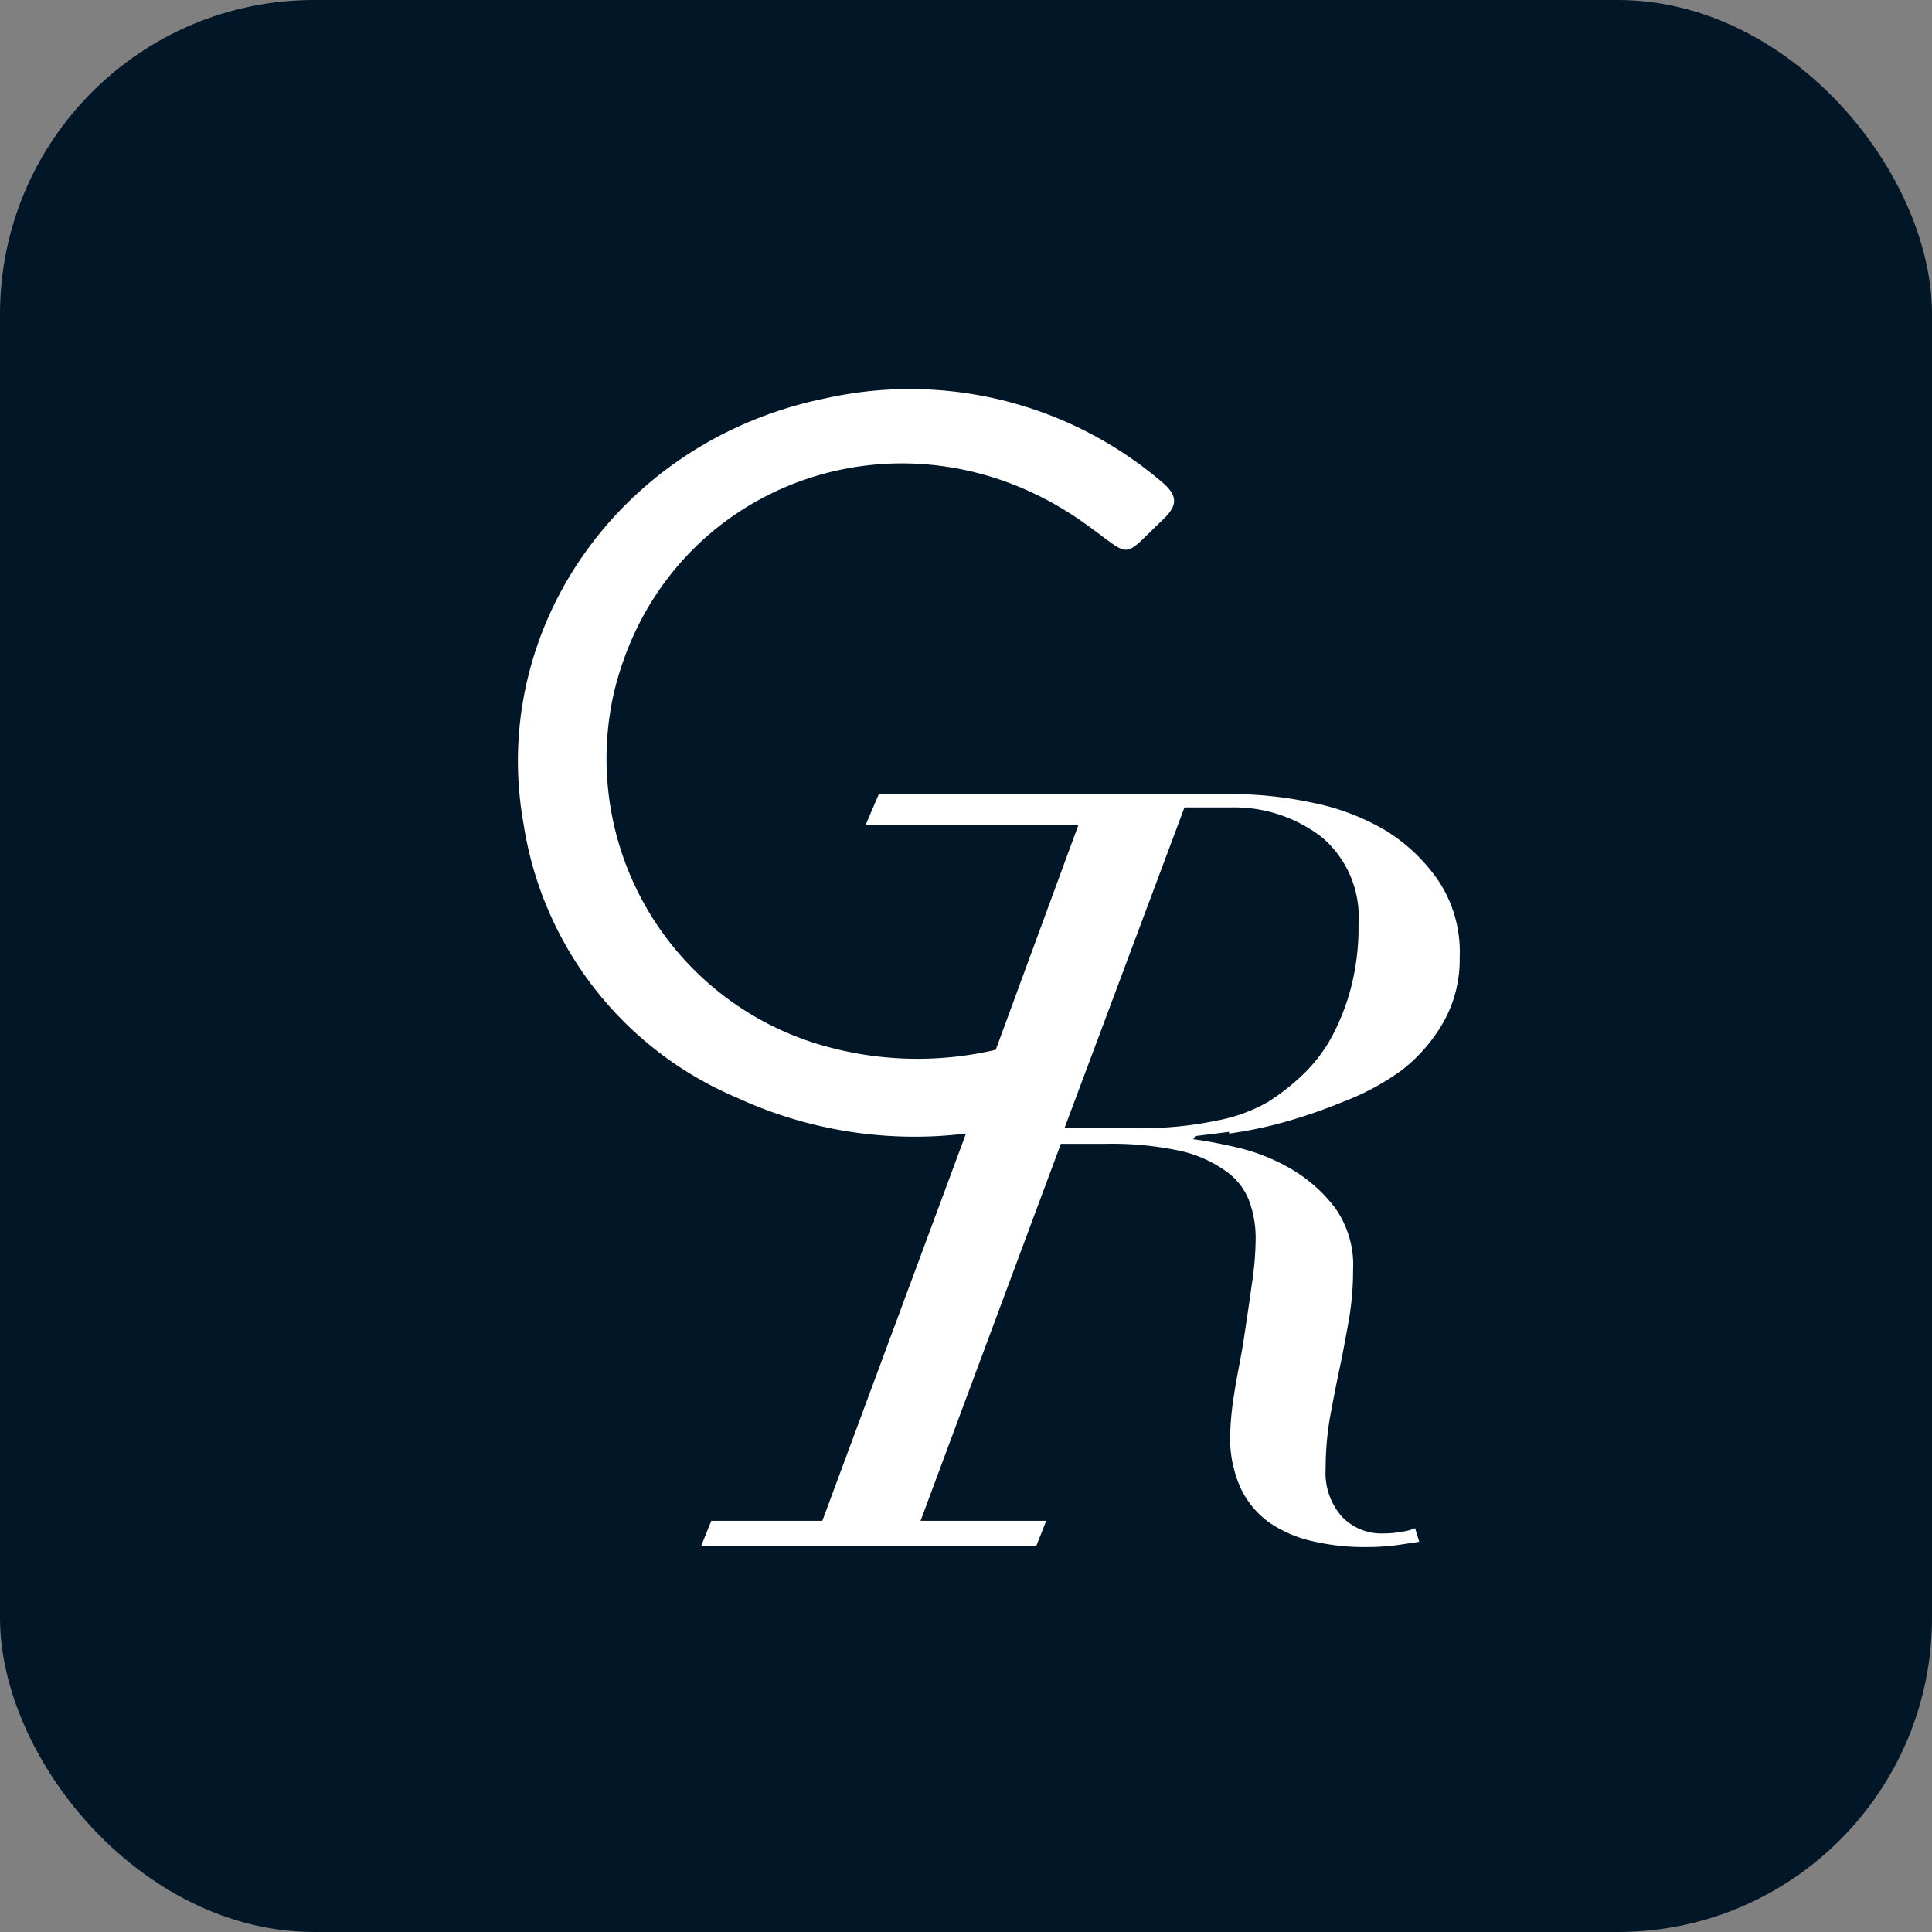
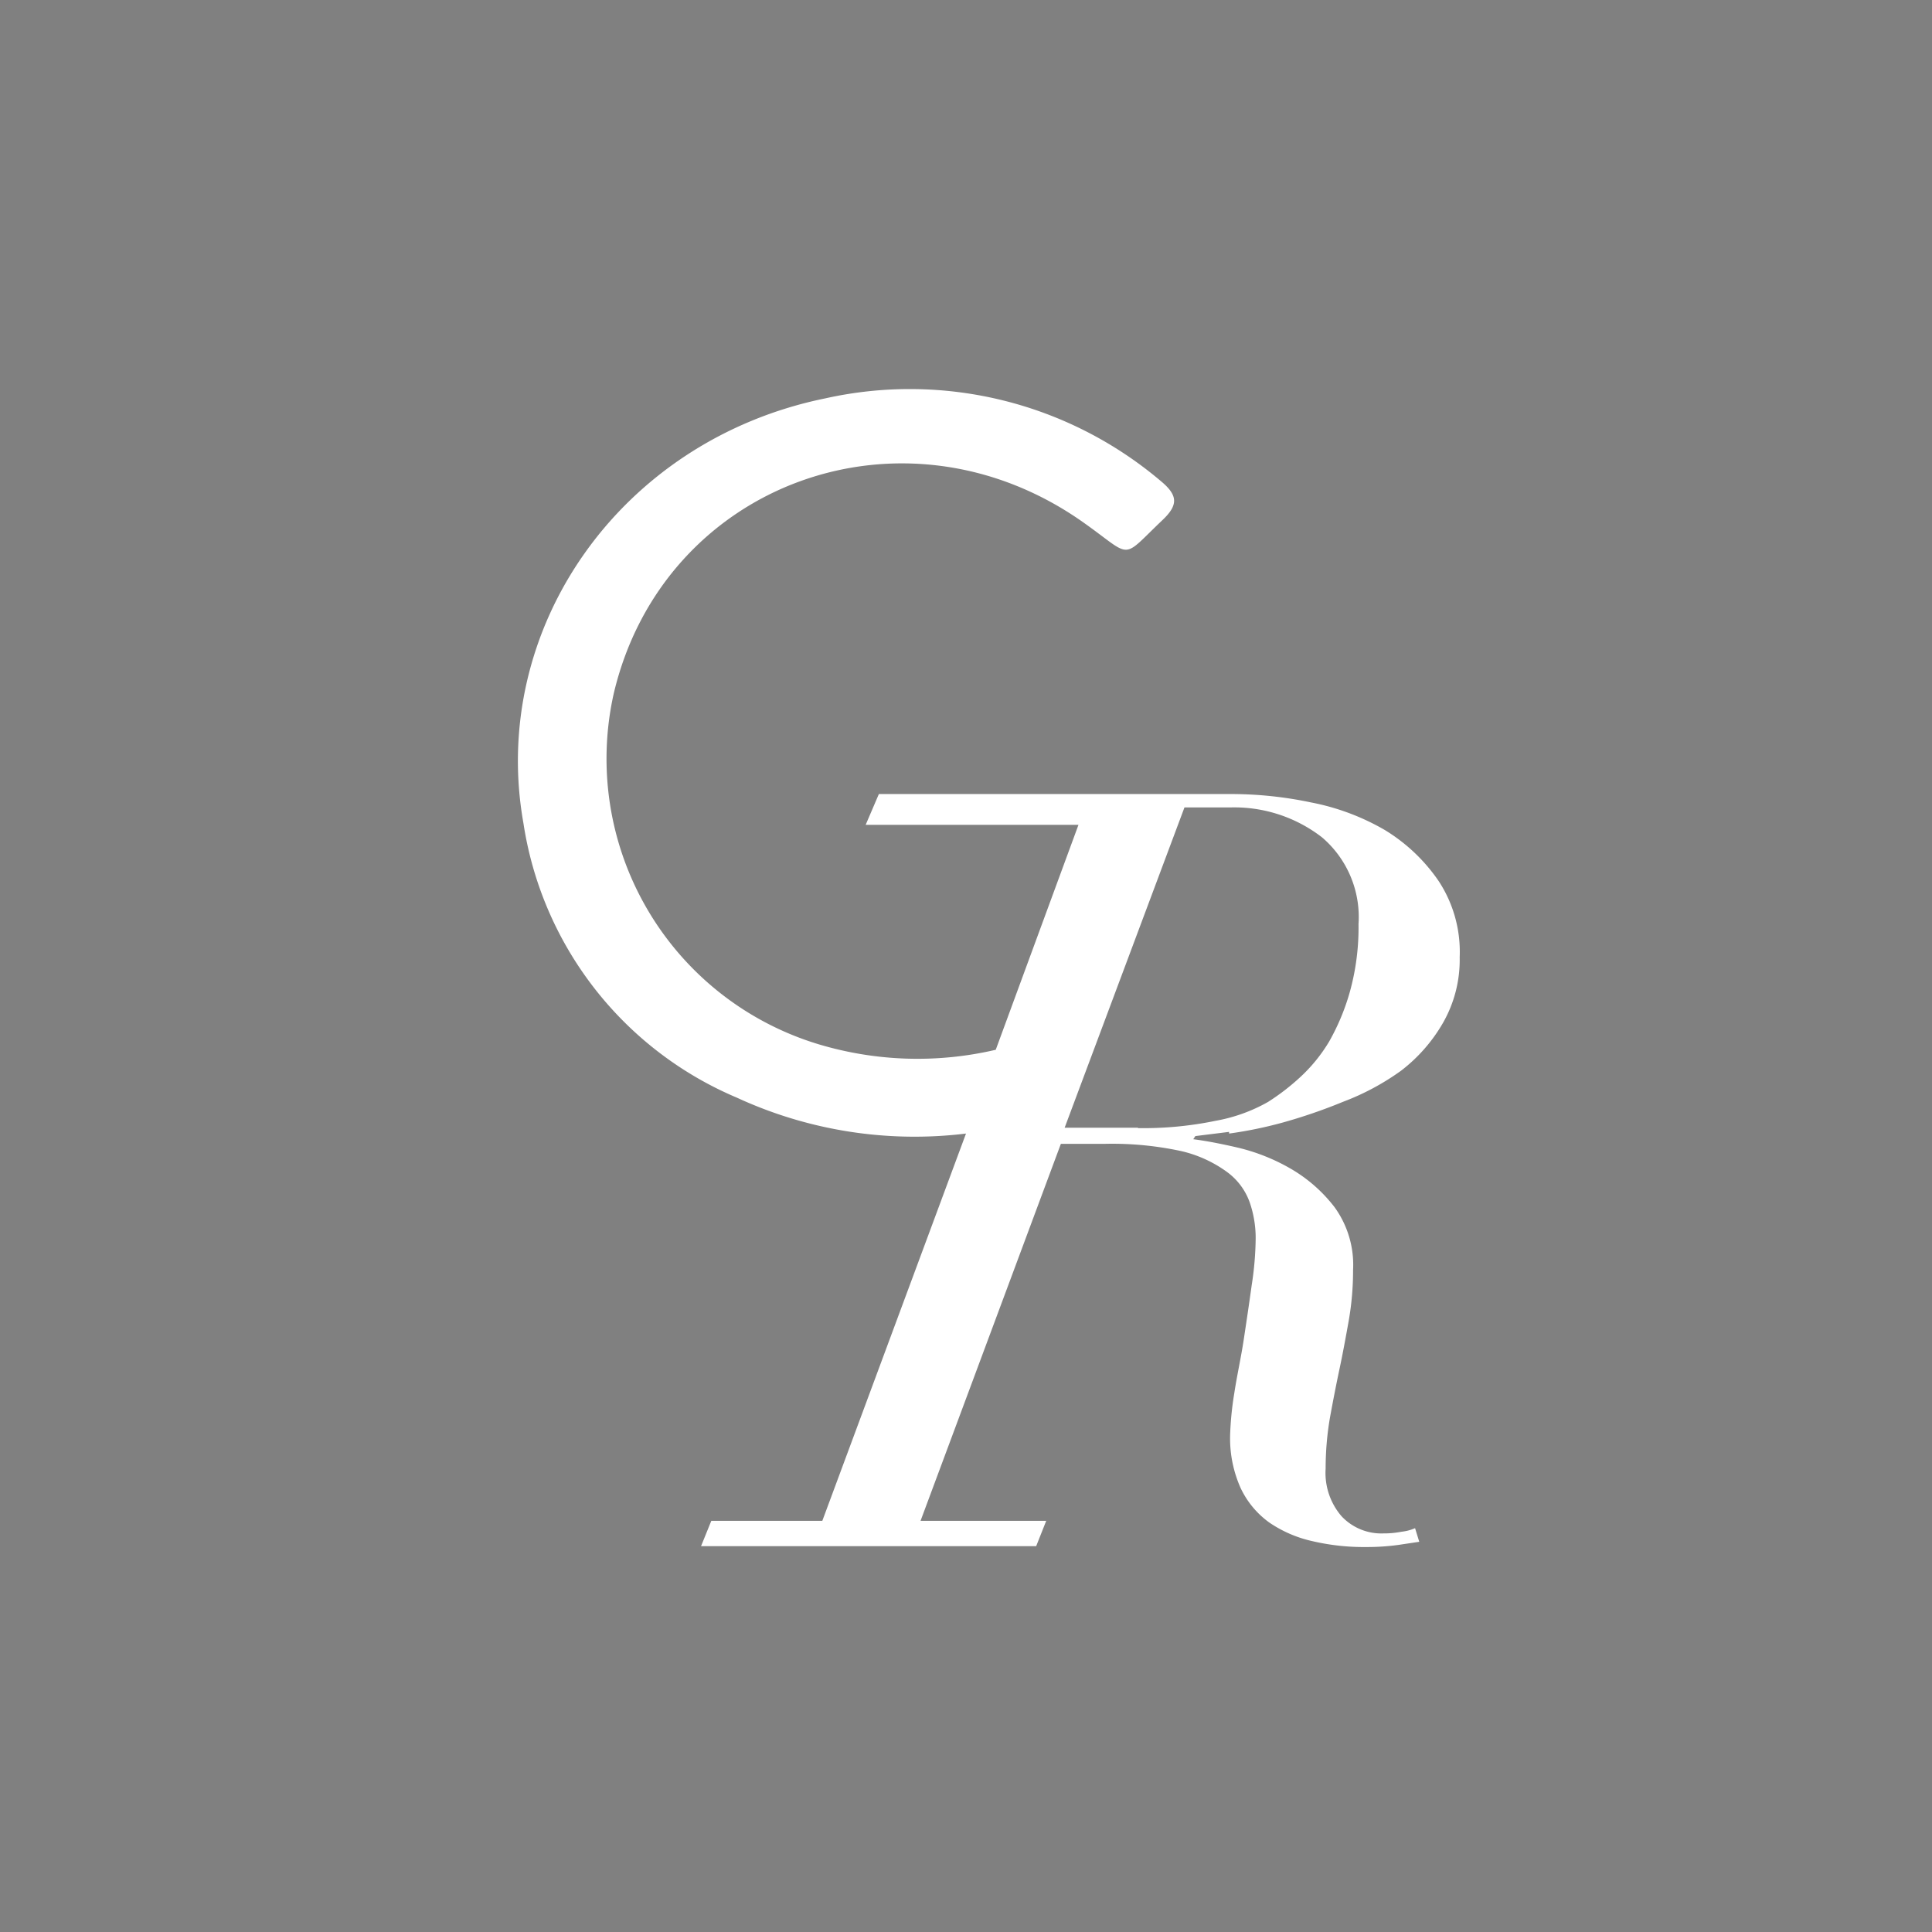
<svg xmlns="http://www.w3.org/2000/svg" id="Layer_1" data-name="Layer 1" viewBox="0 0 92.24 92.24">
  <rect x="0" y="0" width="92.24" height="92.24" fill="#808080" stroke="none" />
  <defs>
    <style>.cls-1{fill:#011627;}.cls-2{fill:#fff;}</style>
  </defs>
-   <rect class="cls-1" width="92.24" height="92.24" rx="15" />
  <path class="cls-2" d="M62.56,58a19.81,19.81,0,0,0,2.54-.52,25.56,25.56,0,0,0,2.91-1A11.89,11.89,0,0,0,70.77,55a7.73,7.73,0,0,0,2-2.28,6.06,6.06,0,0,0,.8-3.14,6.15,6.15,0,0,0-1-3.63A8.4,8.4,0,0,0,70,43.51a11.22,11.22,0,0,0-3.53-1.32,18.54,18.54,0,0,0-3.77-.4H45.84l-.63,1.47H55.37L51.42,54a16.42,16.42,0,0,1-8.48-.27A14.24,14.24,0,0,1,33.18,37c2.37-10.08,13.9-14.27,22.49-8.13,2.32,1.65,1.7,1.75,3.71-.16.77-.73.74-1.19-.1-1.88a18.54,18.54,0,0,0-16-3.93c-9.8,2-16.06,11-14.41,20.28a17,17,0,0,0,10.2,13.11A20.24,20.24,0,0,0,50,58L43.14,76.49h-5.3l-.49,1.21h16l.48-1.21h-6l6.7-18h2.13a15.61,15.61,0,0,1,3.63.35,6,6,0,0,1,2.18,1,3.07,3.07,0,0,1,1.07,1.43,5.22,5.22,0,0,1,.29,1.72,15.35,15.35,0,0,1-.19,2.25c-.12.87-.25,1.74-.38,2.6s-.33,1.75-.45,2.55a15.23,15.23,0,0,0-.2,2,5.82,5.82,0,0,0,.5,2.53,4.26,4.26,0,0,0,1.37,1.65,5.91,5.91,0,0,0,2.06.89,10.77,10.77,0,0,0,2.57.28,11,11,0,0,0,1.53-.1l1-.15-.2-.65a2.21,2.21,0,0,1-.65.17,4.3,4.3,0,0,1-.86.08,2.6,2.6,0,0,1-2-.82A3.16,3.16,0,0,1,67.17,74a14.39,14.39,0,0,1,.2-2.4c.14-.77.3-1.6.46-2.35s.3-1.52.44-2.3a13.9,13.9,0,0,0,.21-2.43,4.7,4.7,0,0,0-.88-3,7.17,7.17,0,0,0-2.11-1.85,9.34,9.34,0,0,0-2.52-1c-.86-.2-1.57-.33-2.12-.4l.1-.15,1.61-.2m-4.37-.2H54.71l5.72-15.29h2.18A6.84,6.84,0,0,1,67,43.86,5,5,0,0,1,68.74,48a11.45,11.45,0,0,1-.41,3.22,10.64,10.64,0,0,1-1,2.4,7.64,7.64,0,0,1-1.41,1.72,10.76,10.76,0,0,1-1.5,1.15,7.85,7.85,0,0,1-2.5.9,17,17,0,0,1-3.69.35" transform="translate(-3.88 -3.88)" />
</svg>